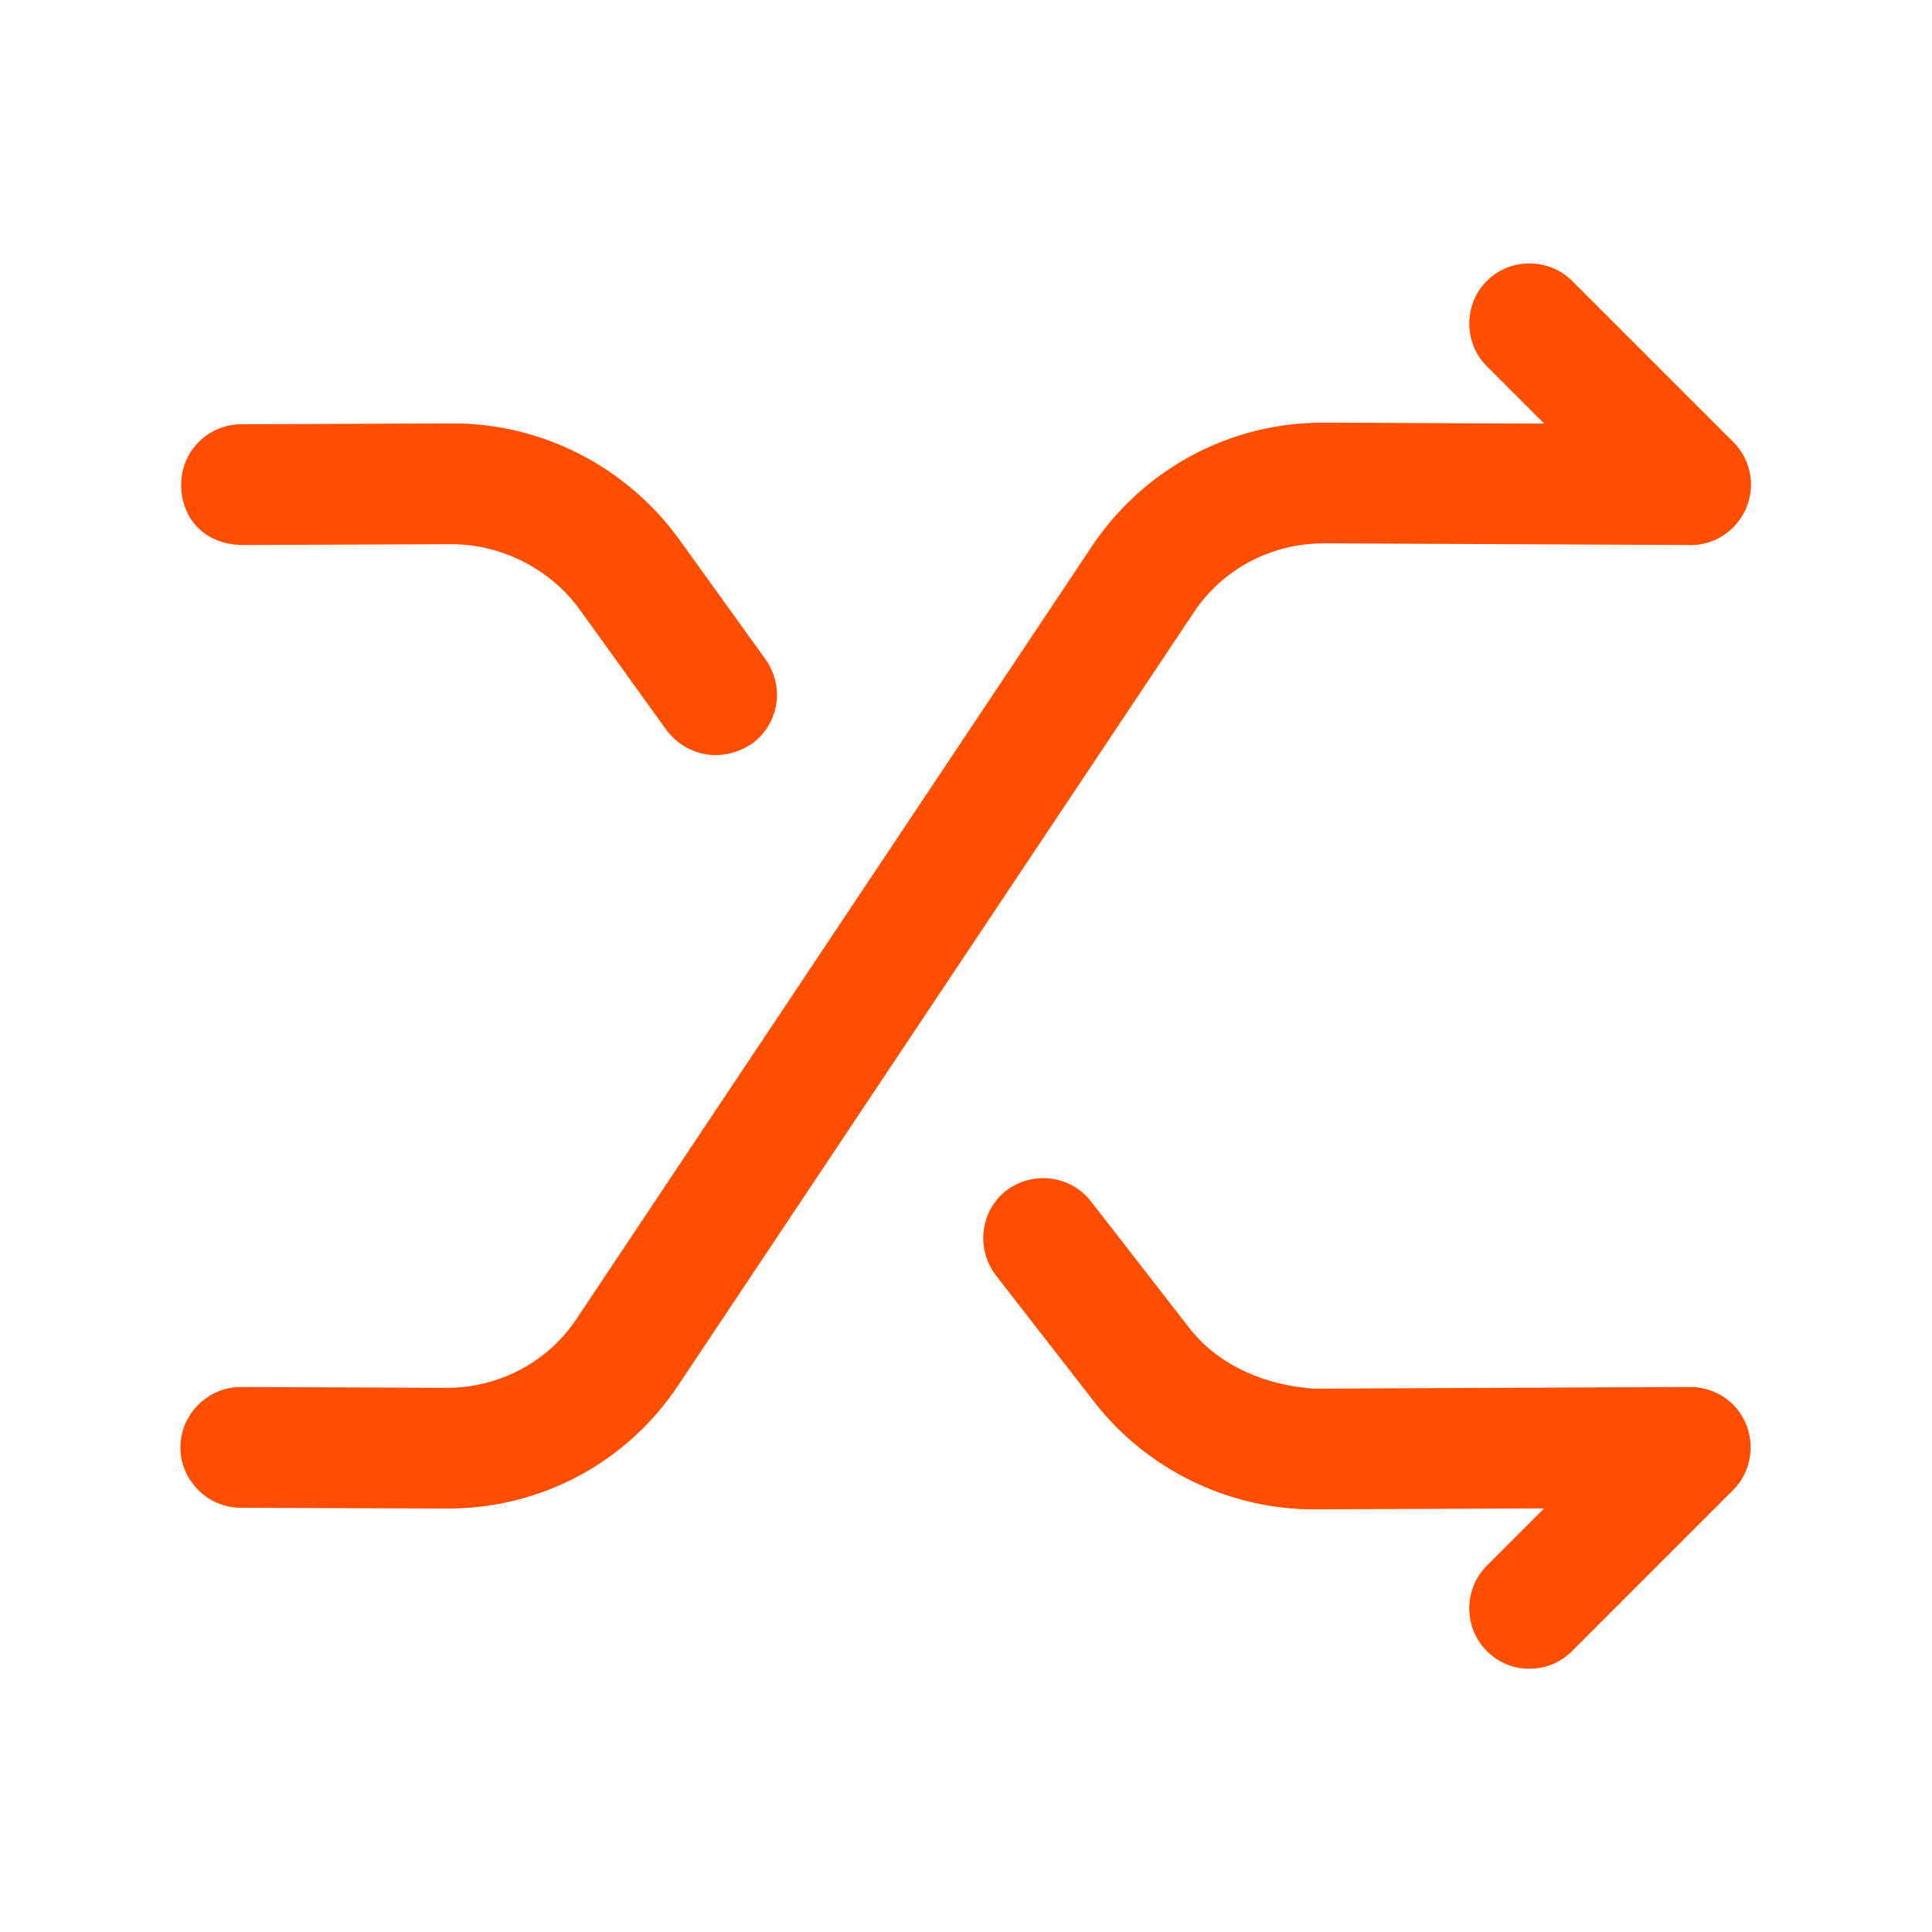
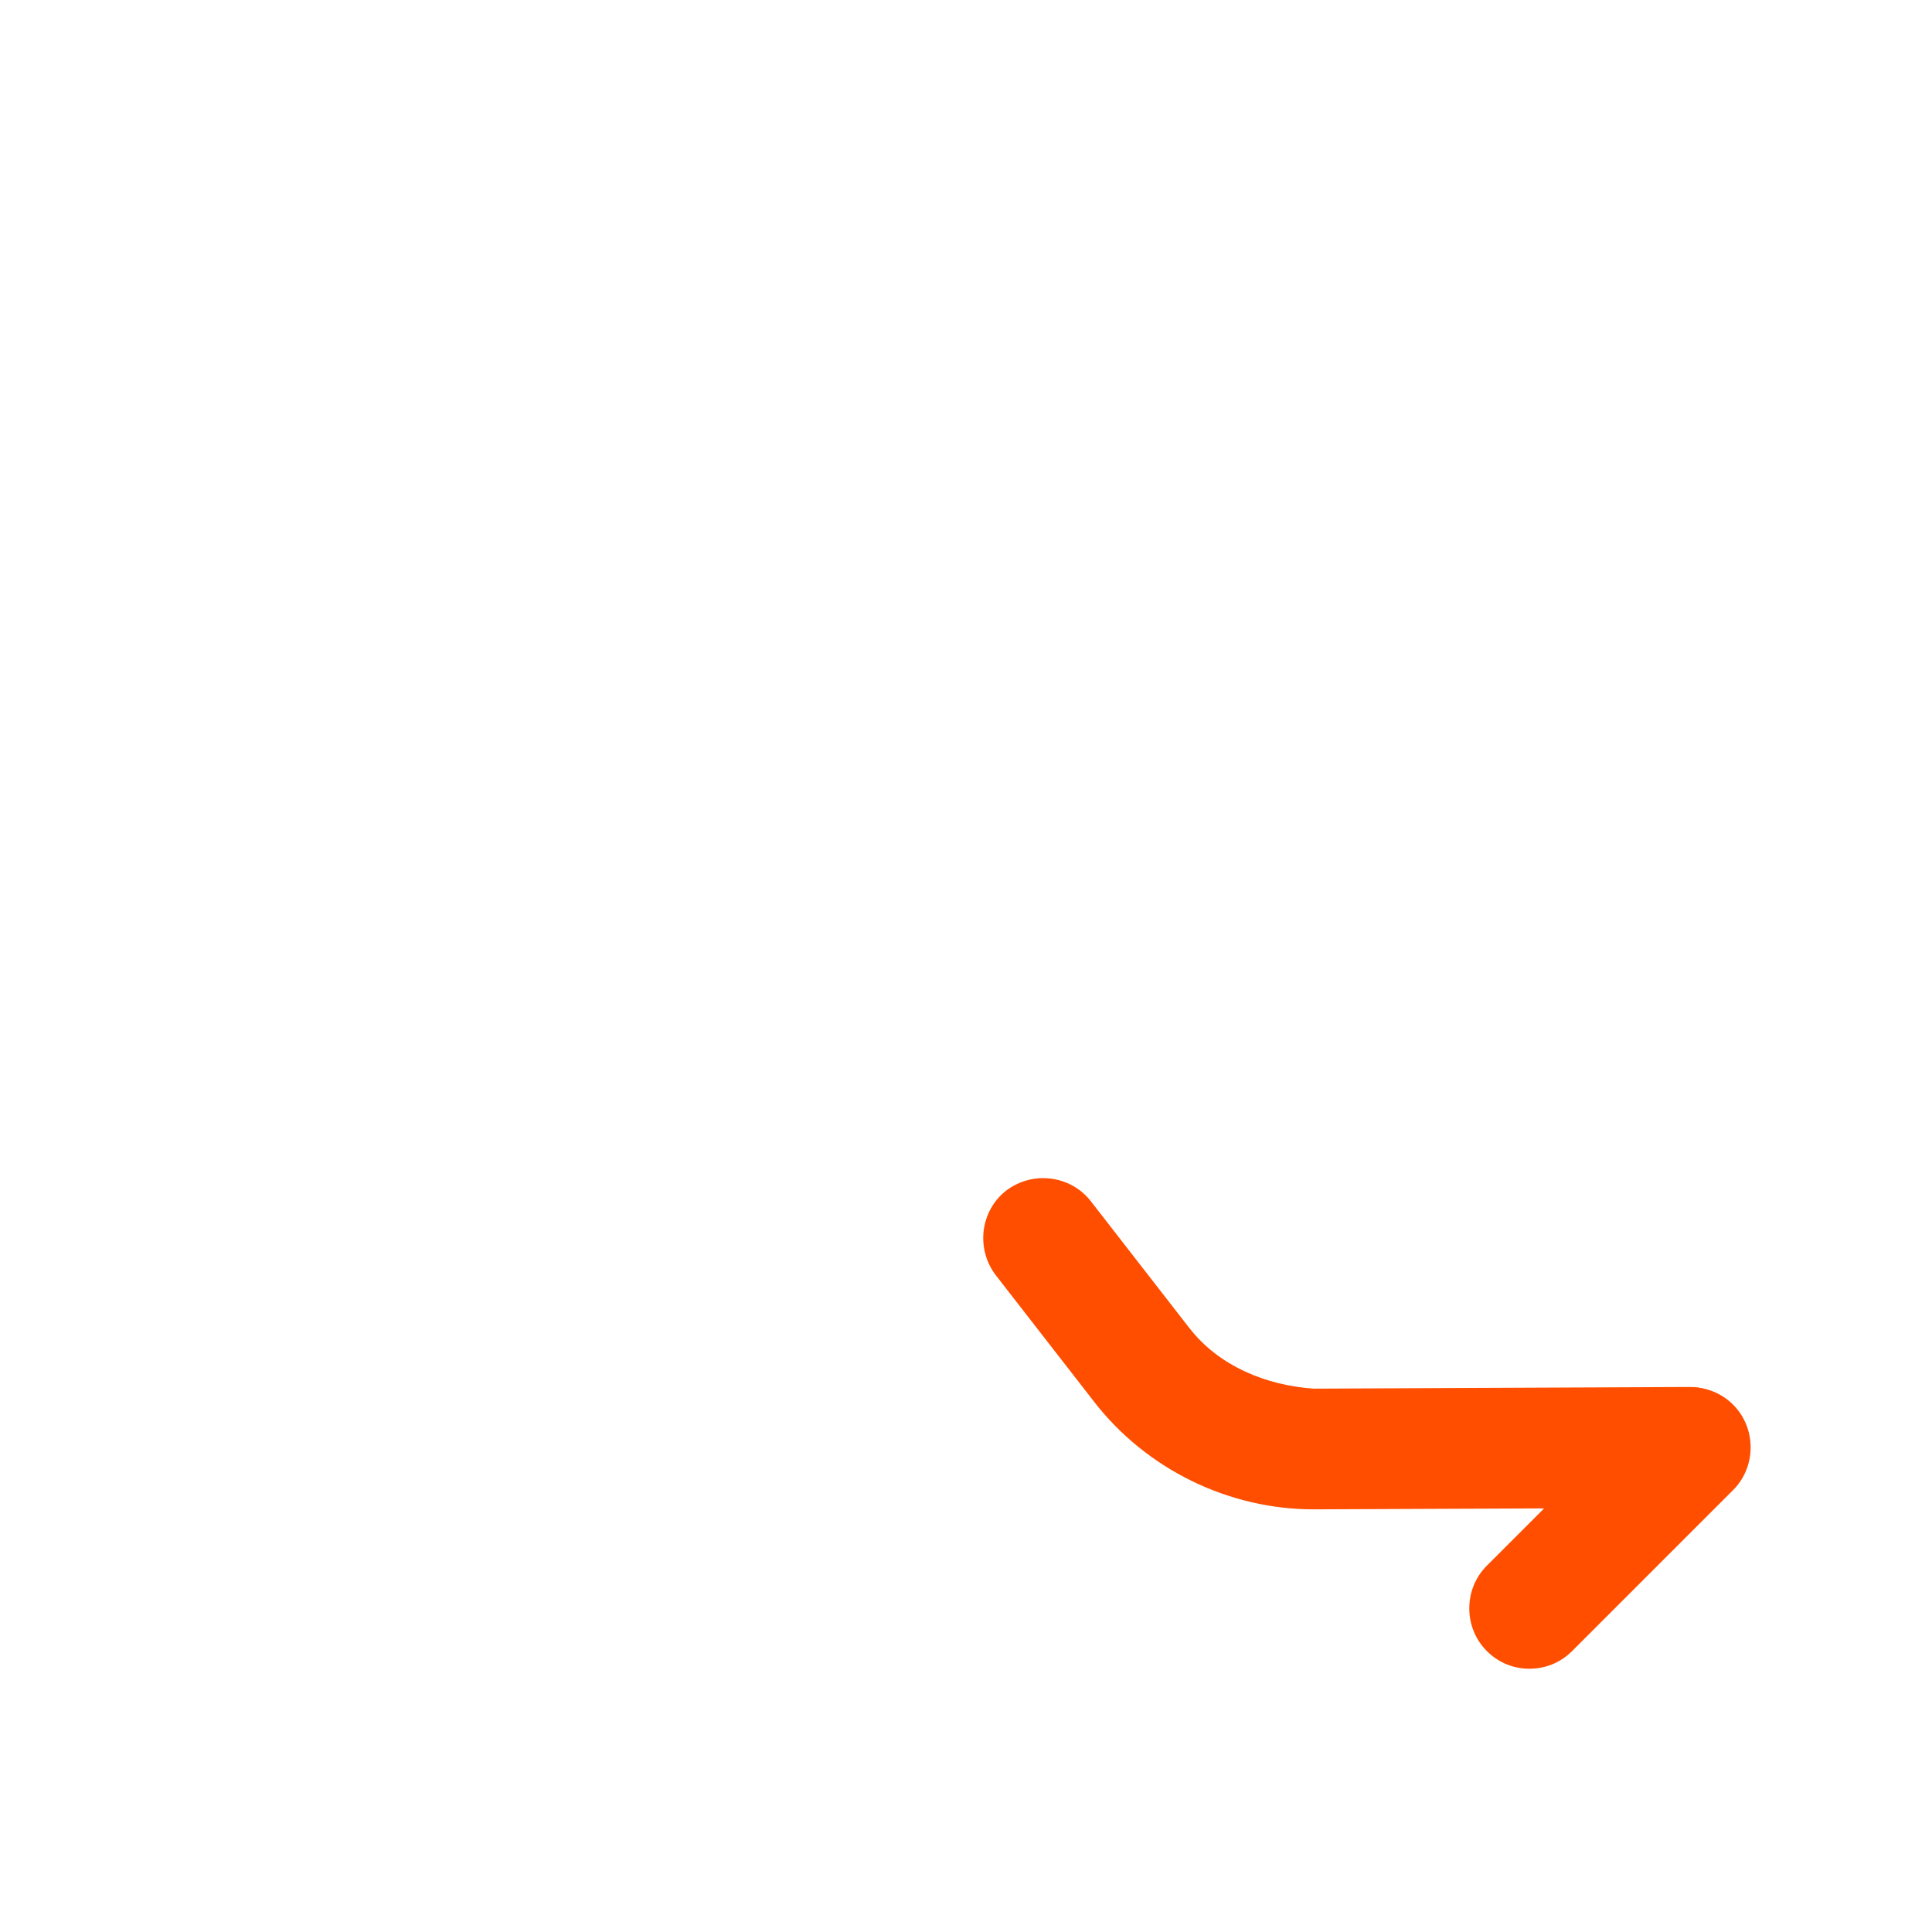
<svg xmlns="http://www.w3.org/2000/svg" width="42" height="42" viewBox="0 0 42 42" fill="none">
-   <path d="M9.732 32.795C9.732 32.795 9.714 32.795 9.697 32.795L5.234 32.778C4.517 32.778 3.922 32.182 3.922 31.465C3.922 30.747 4.517 30.152 5.234 30.152L9.697 30.17H9.714C10.852 30.17 11.919 29.61 12.549 28.648L23.732 11.883C24.852 10.203 26.724 9.188 28.754 9.188C28.754 9.188 28.772 9.188 28.789 9.188L36.752 9.223C37.469 9.223 38.064 9.818 38.064 10.535C38.064 11.252 37.469 11.848 36.752 11.848L28.789 11.812H28.772C27.634 11.812 26.567 12.373 25.937 13.335L14.754 30.1C13.634 31.797 11.762 32.795 9.732 32.795Z" fill="#FF4E00" />
  <path d="M33.249 36.277C32.917 36.277 32.584 36.155 32.322 35.892C31.814 35.385 31.814 34.545 32.322 34.037L35.822 30.537C36.33 30.03 37.169 30.03 37.677 30.537C38.184 31.045 38.184 31.885 37.677 32.392L34.177 35.892C33.914 36.155 33.582 36.277 33.249 36.277Z" fill="#FF4E00" />
-   <path d="M15.557 16.415C15.155 16.415 14.752 16.223 14.49 15.873L12.6 13.248C11.953 12.355 10.885 11.83 9.817 11.83L5.25 11.848C4.445 11.83 3.938 11.27 3.938 10.535C3.938 9.818 4.515 9.223 5.25 9.223L9.817 9.205C9.835 9.205 9.835 9.205 9.853 9.205C11.795 9.205 13.615 10.15 14.752 11.708L16.642 14.333C17.062 14.928 16.94 15.732 16.345 16.17C16.1 16.328 15.838 16.415 15.557 16.415Z" fill="#FF4E00" />
  <path d="M28.558 32.812C26.703 32.812 24.918 31.938 23.781 30.468L21.646 27.72C21.208 27.143 21.313 26.32 21.873 25.883C22.451 25.445 23.273 25.55 23.711 26.11L25.846 28.858C26.493 29.698 27.526 30.117 28.558 30.188L36.731 30.152C37.448 30.152 38.043 30.73 38.043 31.465C38.043 32.182 37.466 32.778 36.731 32.778L28.558 32.812C28.576 32.812 28.558 32.812 28.558 32.812Z" fill="#FF4E00" />
-   <path d="M36.749 11.847C36.417 11.847 36.084 11.725 35.822 11.462L32.322 7.962C31.814 7.455 31.814 6.615 32.322 6.107C32.83 5.6 33.669 5.6 34.177 6.107L37.677 9.607C38.184 10.115 38.184 10.955 37.677 11.462C37.414 11.725 37.082 11.847 36.749 11.847Z" fill="#FF4E00" />
</svg>